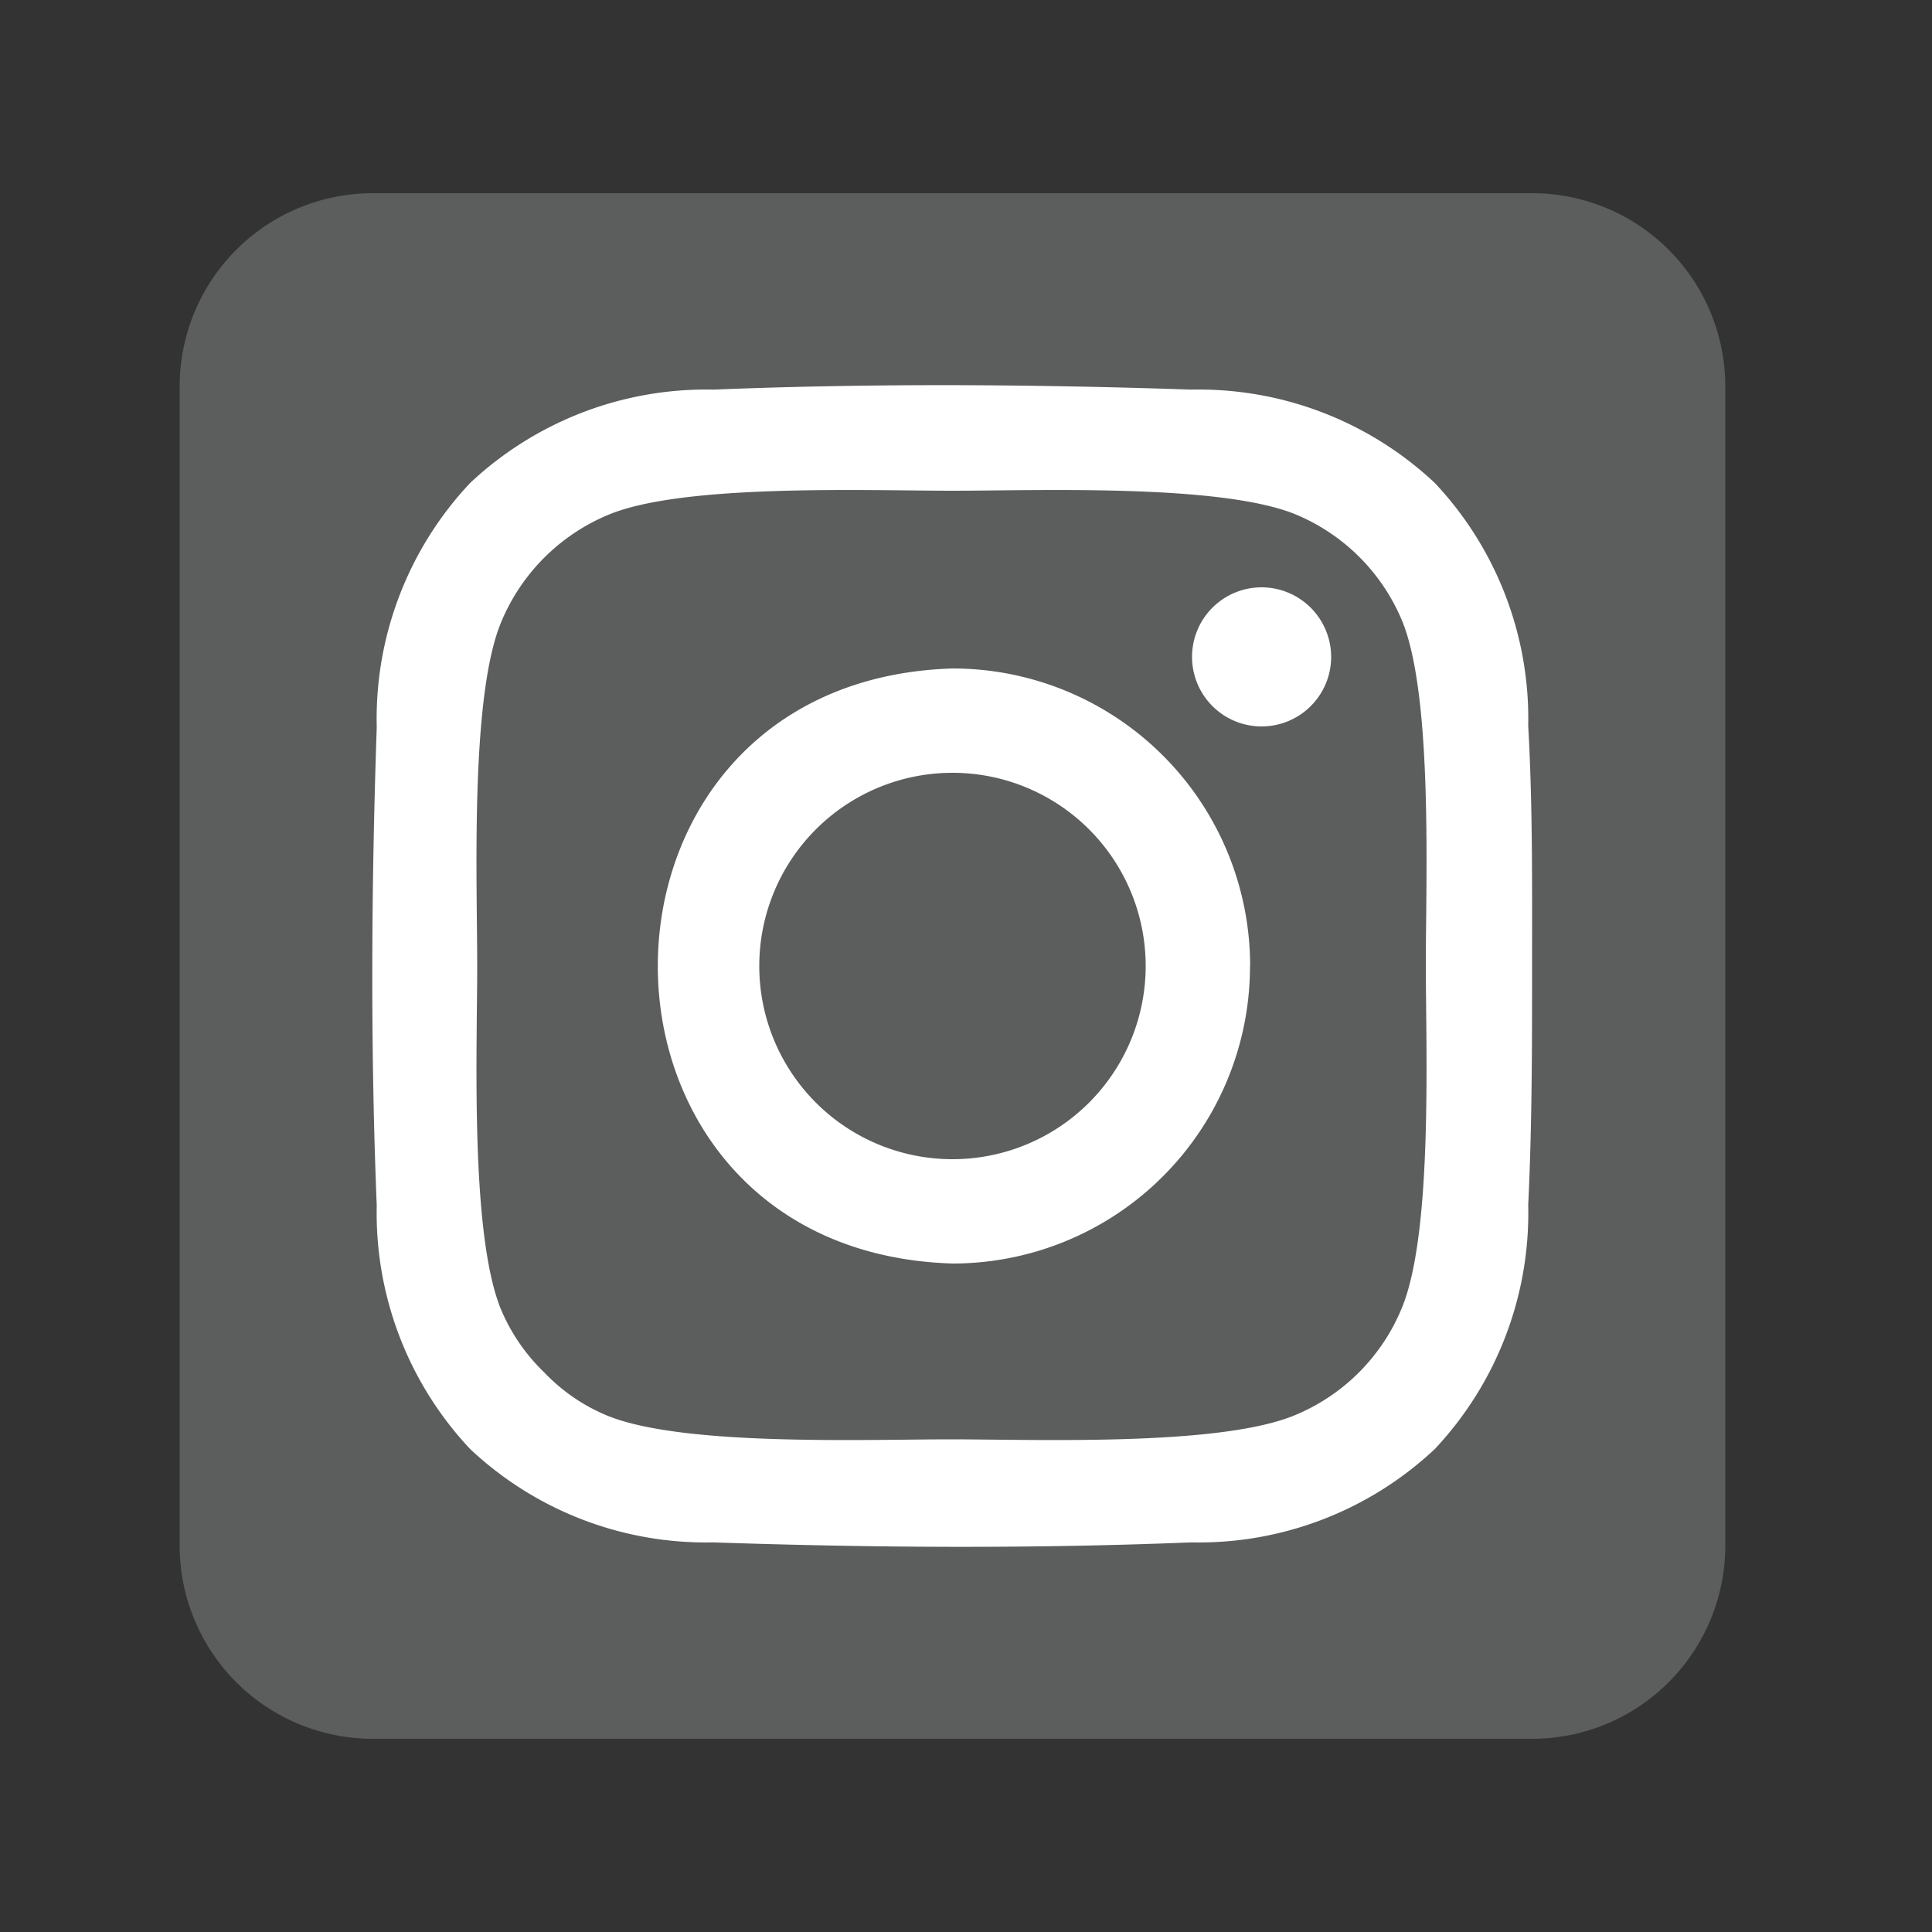
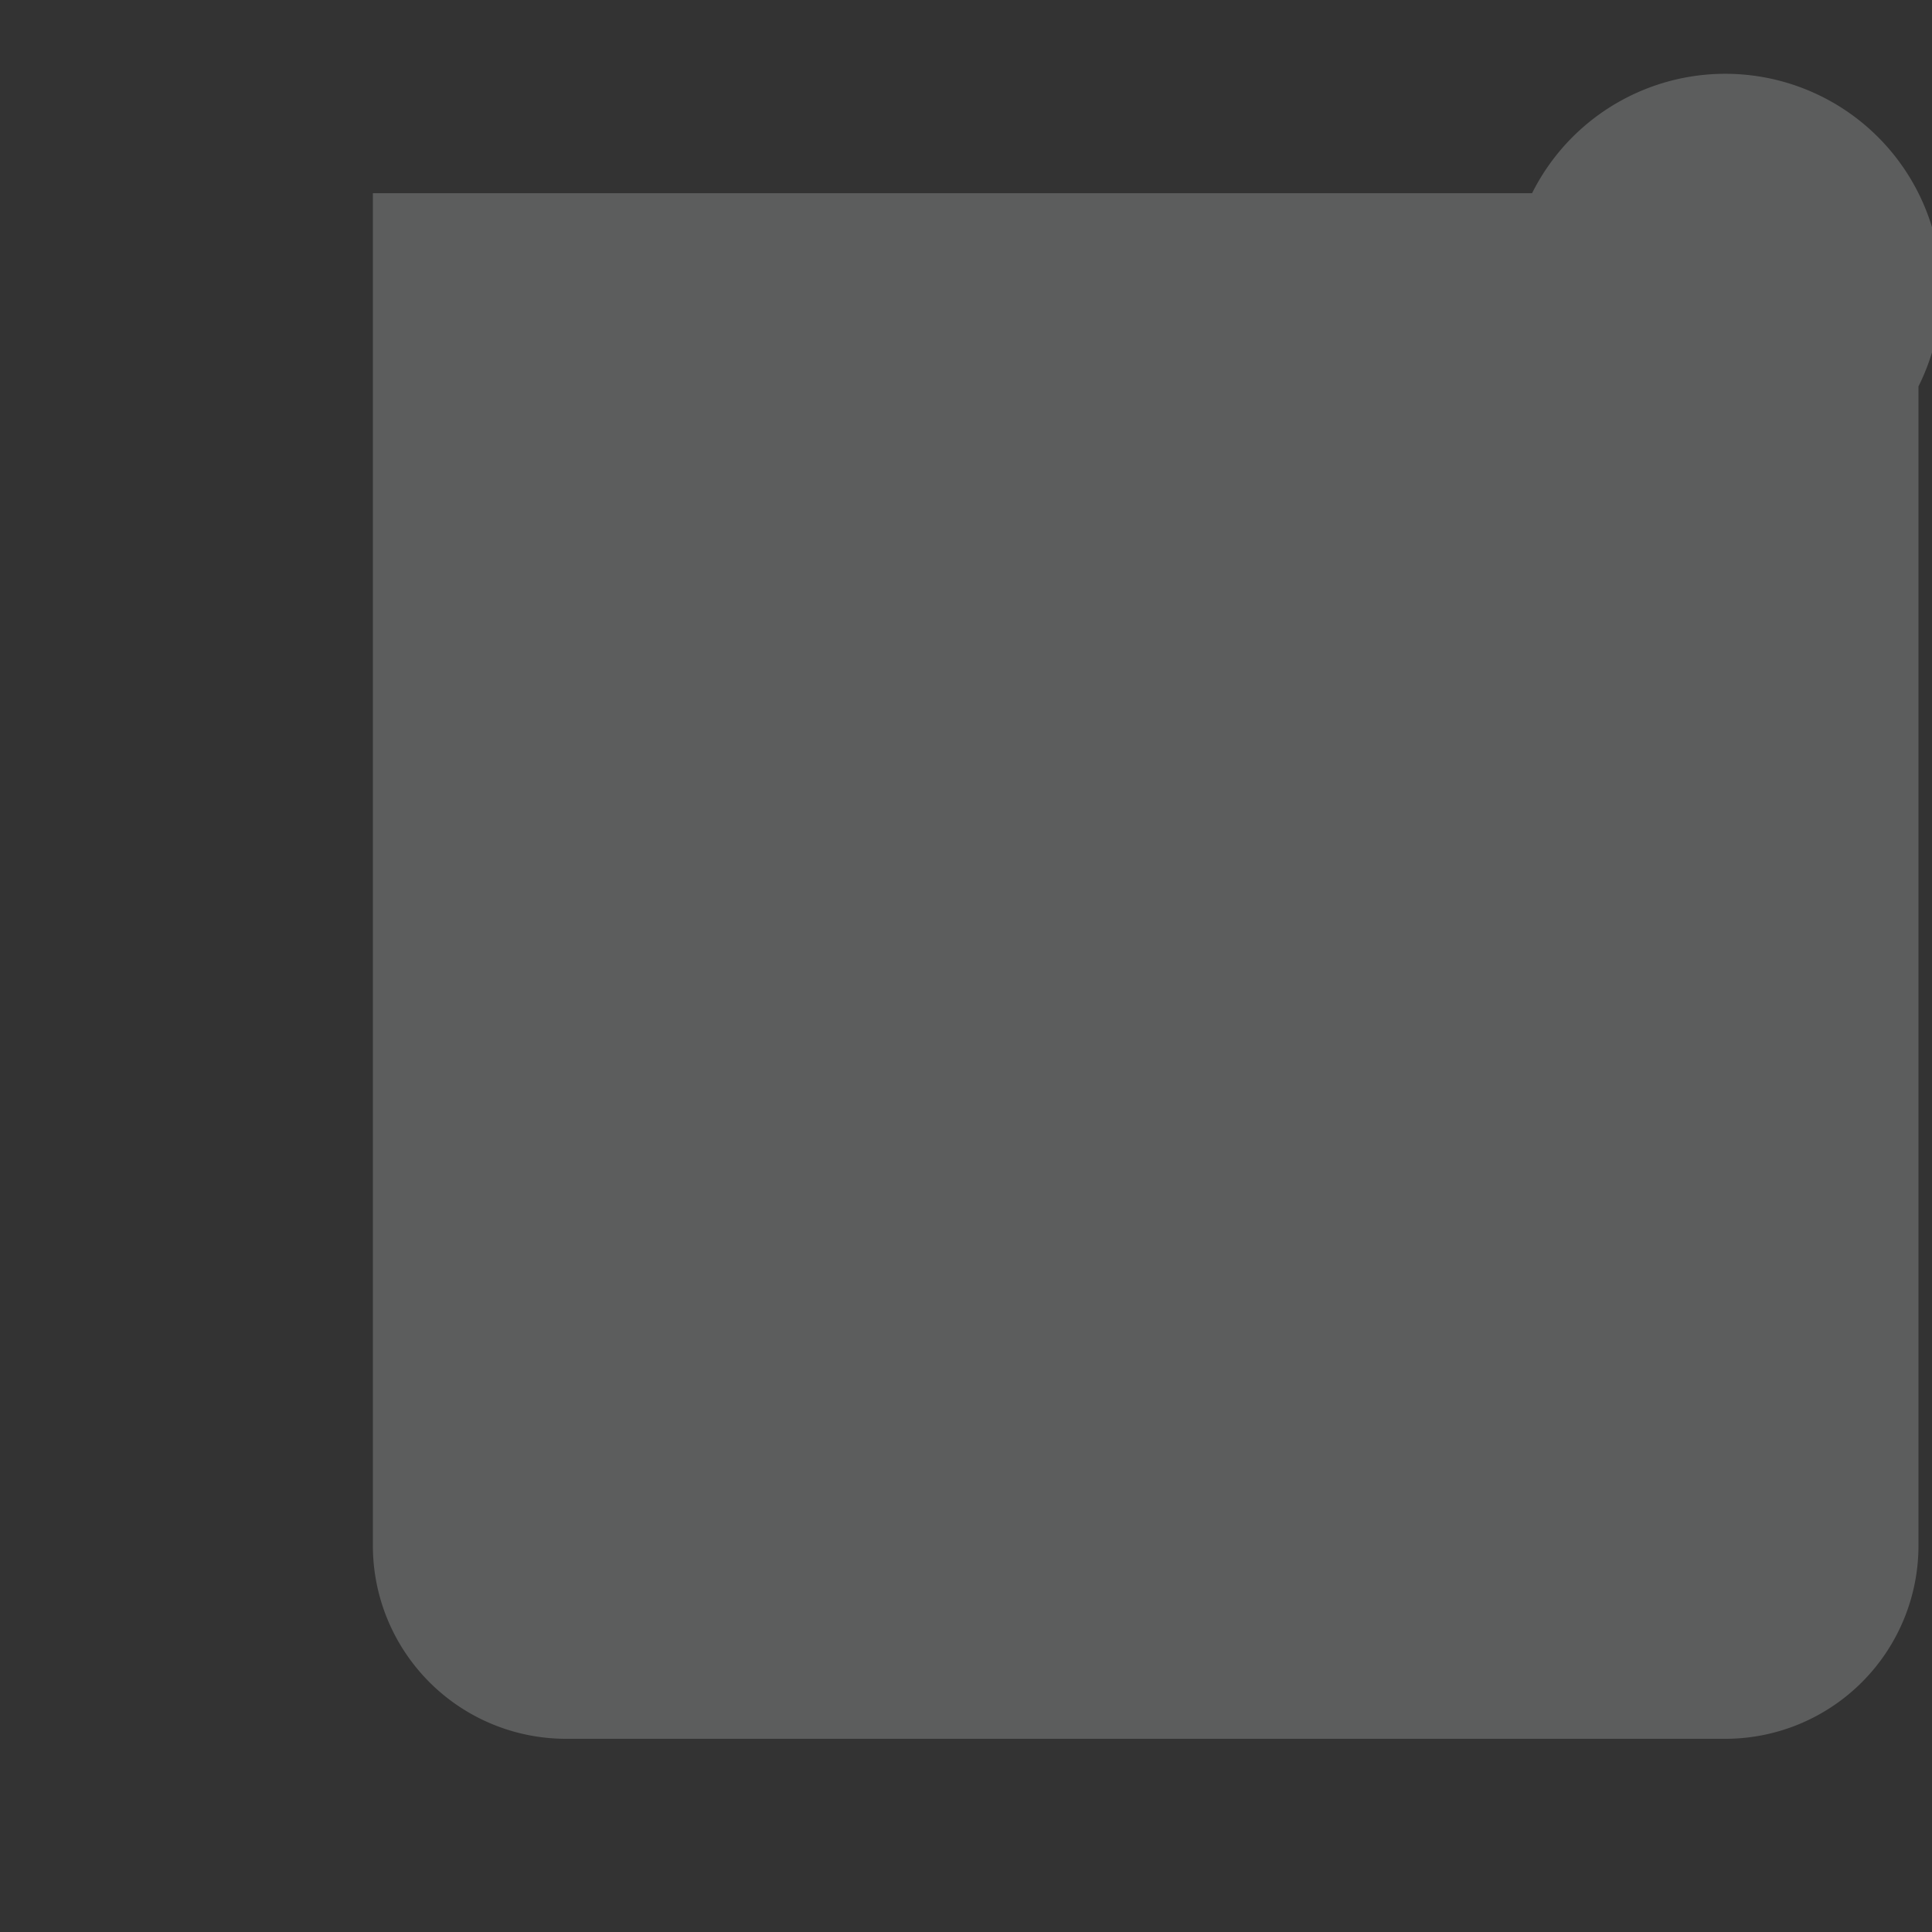
<svg xmlns="http://www.w3.org/2000/svg" id="Instagram" width="30" height="30" viewBox="0 0 30 30">
  <rect x="0" y="0" width="30" height="30" fill="#333333" stroke="none" />
-   <path id="BG" d="M23.79,3h-18a3,3,0,0,0-3,3V24a3,3,0,0,0,3,3h18a3,3,0,0,0,3-3V6A3,3,0,0,0,23.79,3Z" fill="#5c5d5d" />
-   <path id="Logo" d="M17.79,15a3,3,0,1,0-3,3A3,3,0,0,0,17.79,15Zm1.62,0a4.619,4.619,0,0,1-4.618,4.62h0c-6.107-.188-6.1-9.053,0-9.24h0a4.62,4.62,0,0,1,4.62,4.61Zm1.26-4.8a1.08,1.08,0,1,1-1.08-1.08h0A1.082,1.082,0,0,1,20.67,10.2ZM14.79,7.62c-1.31,0-4.13-.11-5.31.36A3.082,3.082,0,0,0,7.77,9.69c-.47,1.18-.36,4-.36,5.31s-.11,4.12.36,5.31a2.937,2.937,0,0,0,.68,1,2.853,2.853,0,0,0,1,.68c1.18.47,4,.36,5.31.36s4.12.11,5.31-.36a3.057,3.057,0,0,0,1.71-1.71c.47-1.19.36-4,.36-5.31s.11-4.13-.36-5.31A3.063,3.063,0,0,0,20.1,7.98C18.92,7.51,16.1,7.62,14.79,7.62Zm9,7.38c0,1.24,0,2.47-.06,3.71a5.351,5.351,0,0,1-1.45,3.79,5.351,5.351,0,0,1-3.78,1.45c-2.482.1-4.943.084-7.43,0A5.34,5.34,0,0,1,7.3,22.5a5.351,5.351,0,0,1-1.45-3.78c-.1-2.482-.084-4.943,0-7.43A5.341,5.341,0,0,1,7.3,7.5a5.351,5.351,0,0,1,3.78-1.45c2.474-.1,4.945-.084,7.42,0A5.351,5.351,0,0,1,22.28,7.5a5.34,5.34,0,0,1,1.45,3.77C23.8,12.5,23.79,13.76,23.79,15Z" fill="#fff" />
+   <path id="BG" d="M23.79,3h-18V24a3,3,0,0,0,3,3h18a3,3,0,0,0,3-3V6A3,3,0,0,0,23.79,3Z" fill="#5c5d5d" />
</svg>